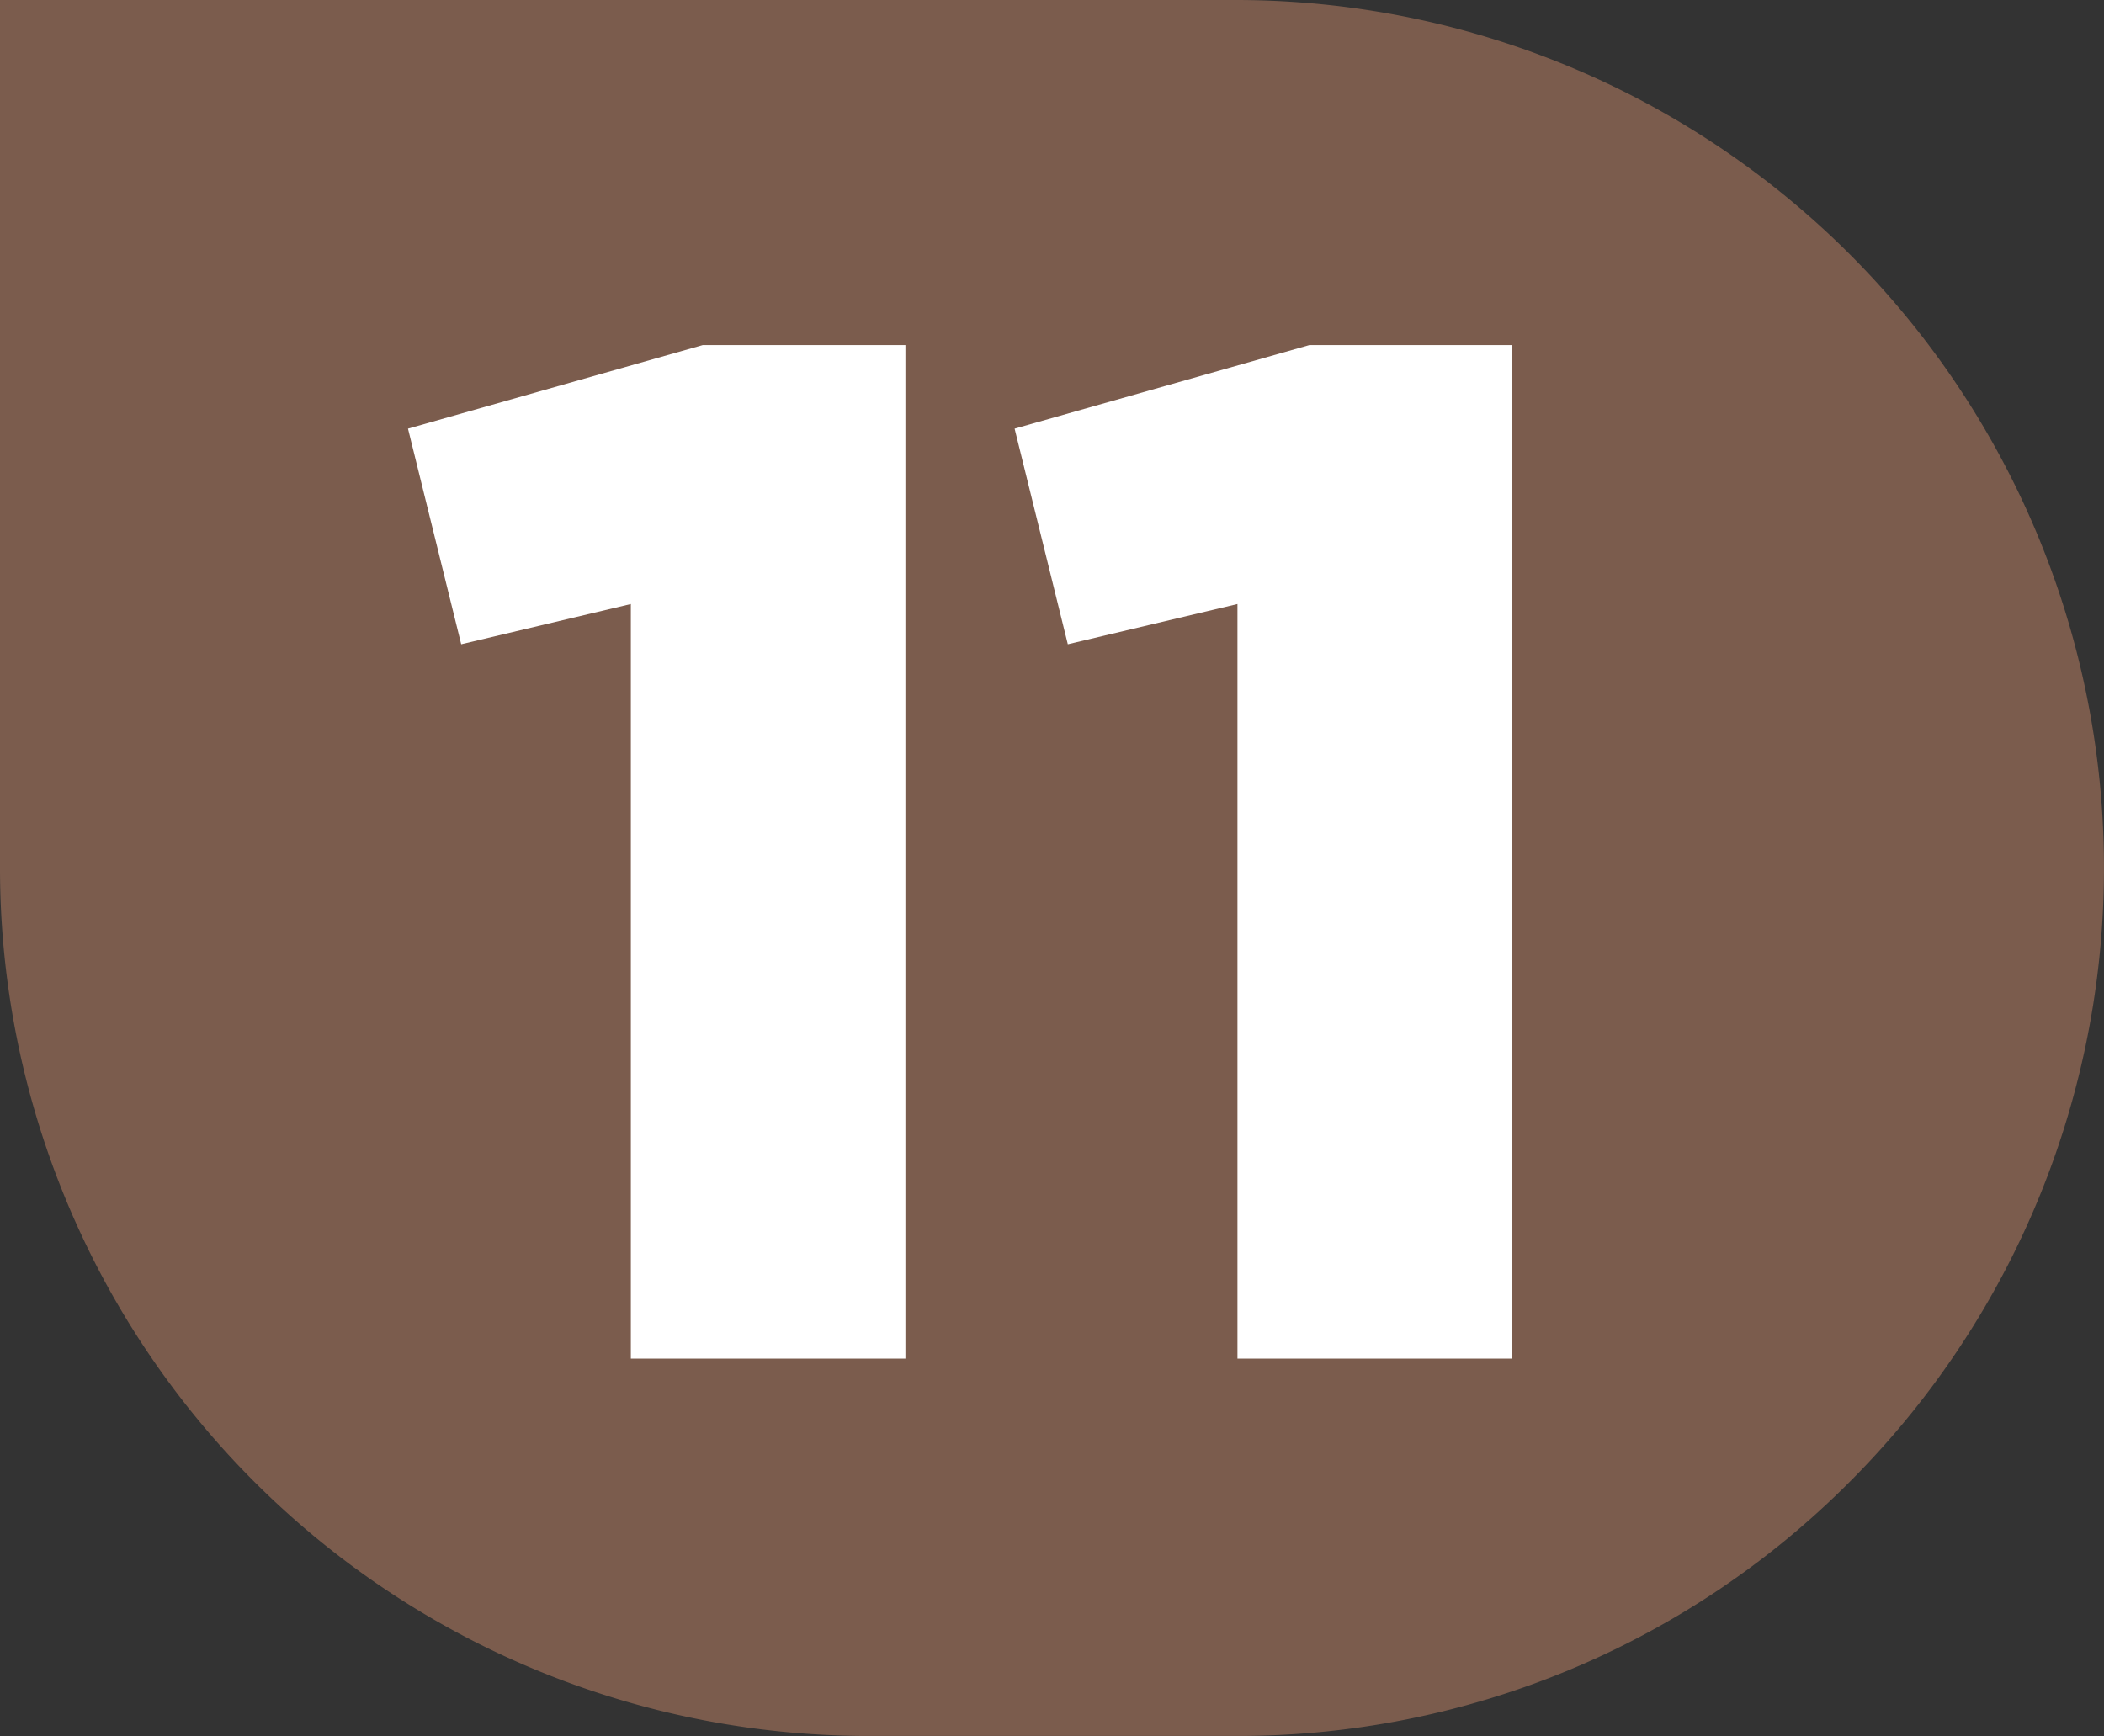
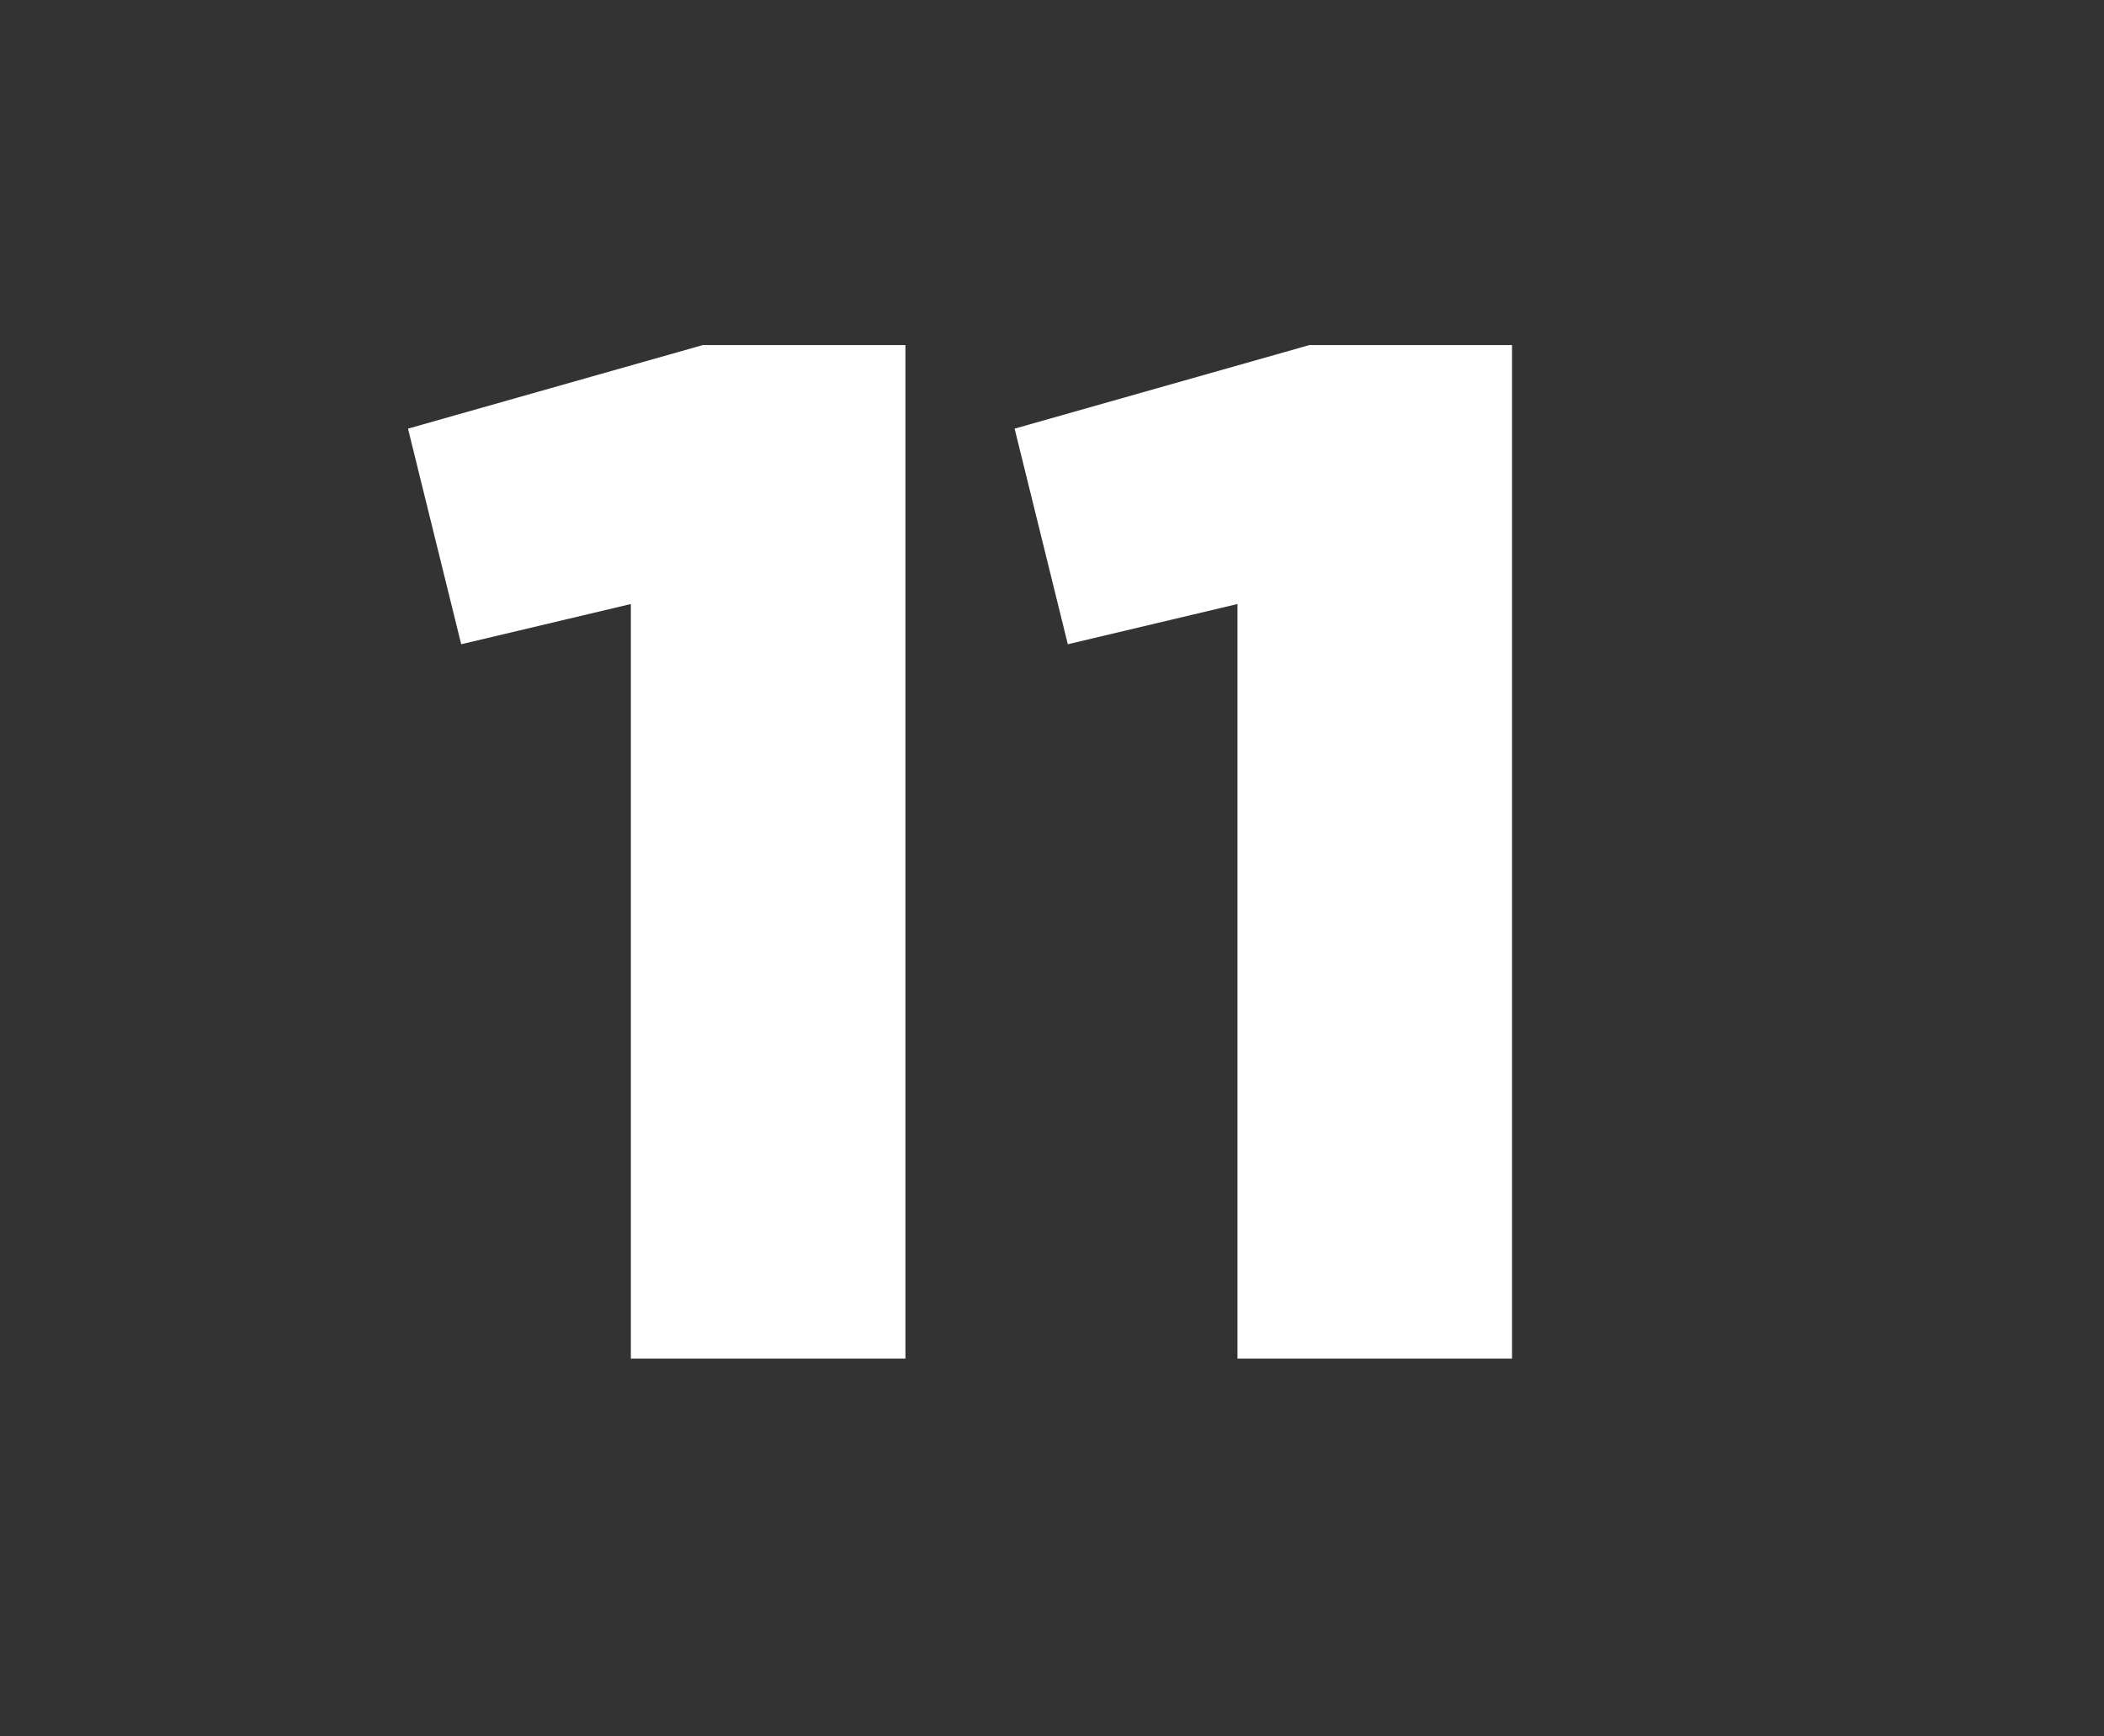
<svg xmlns="http://www.w3.org/2000/svg" id="Calque_1" data-name="Calque 1" viewBox="0 0 528.73 436.32">
  <rect x="0" y="0" width="528.73" height="436.32" fill="#333333" stroke="none" />
  <defs>
    <style>.cls-1{fill:#7b5c4d;}.cls-2{fill:#fff;}</style>
  </defs>
-   <path class="cls-1" d="M237.26,452A218.17,218.17,0,0,1,19.1,233.86V15.7H329.67A218.16,218.16,0,0,1,483.93,388.12,216.75,216.75,0,0,1,329.67,452Z" transform="translate(-19.1 -15.7)" />
  <path class="cls-2" d="M177.63,167.51,135,177.62l-13.37-54.19,74.06-21h50.94V357.16h-69V167.5Zm152.44,0-42.63,10.11-13.37-54.19,74.06-21h50.94V357.16h-69V167.5Z" transform="translate(-19.1 -15.7)" />
</svg>